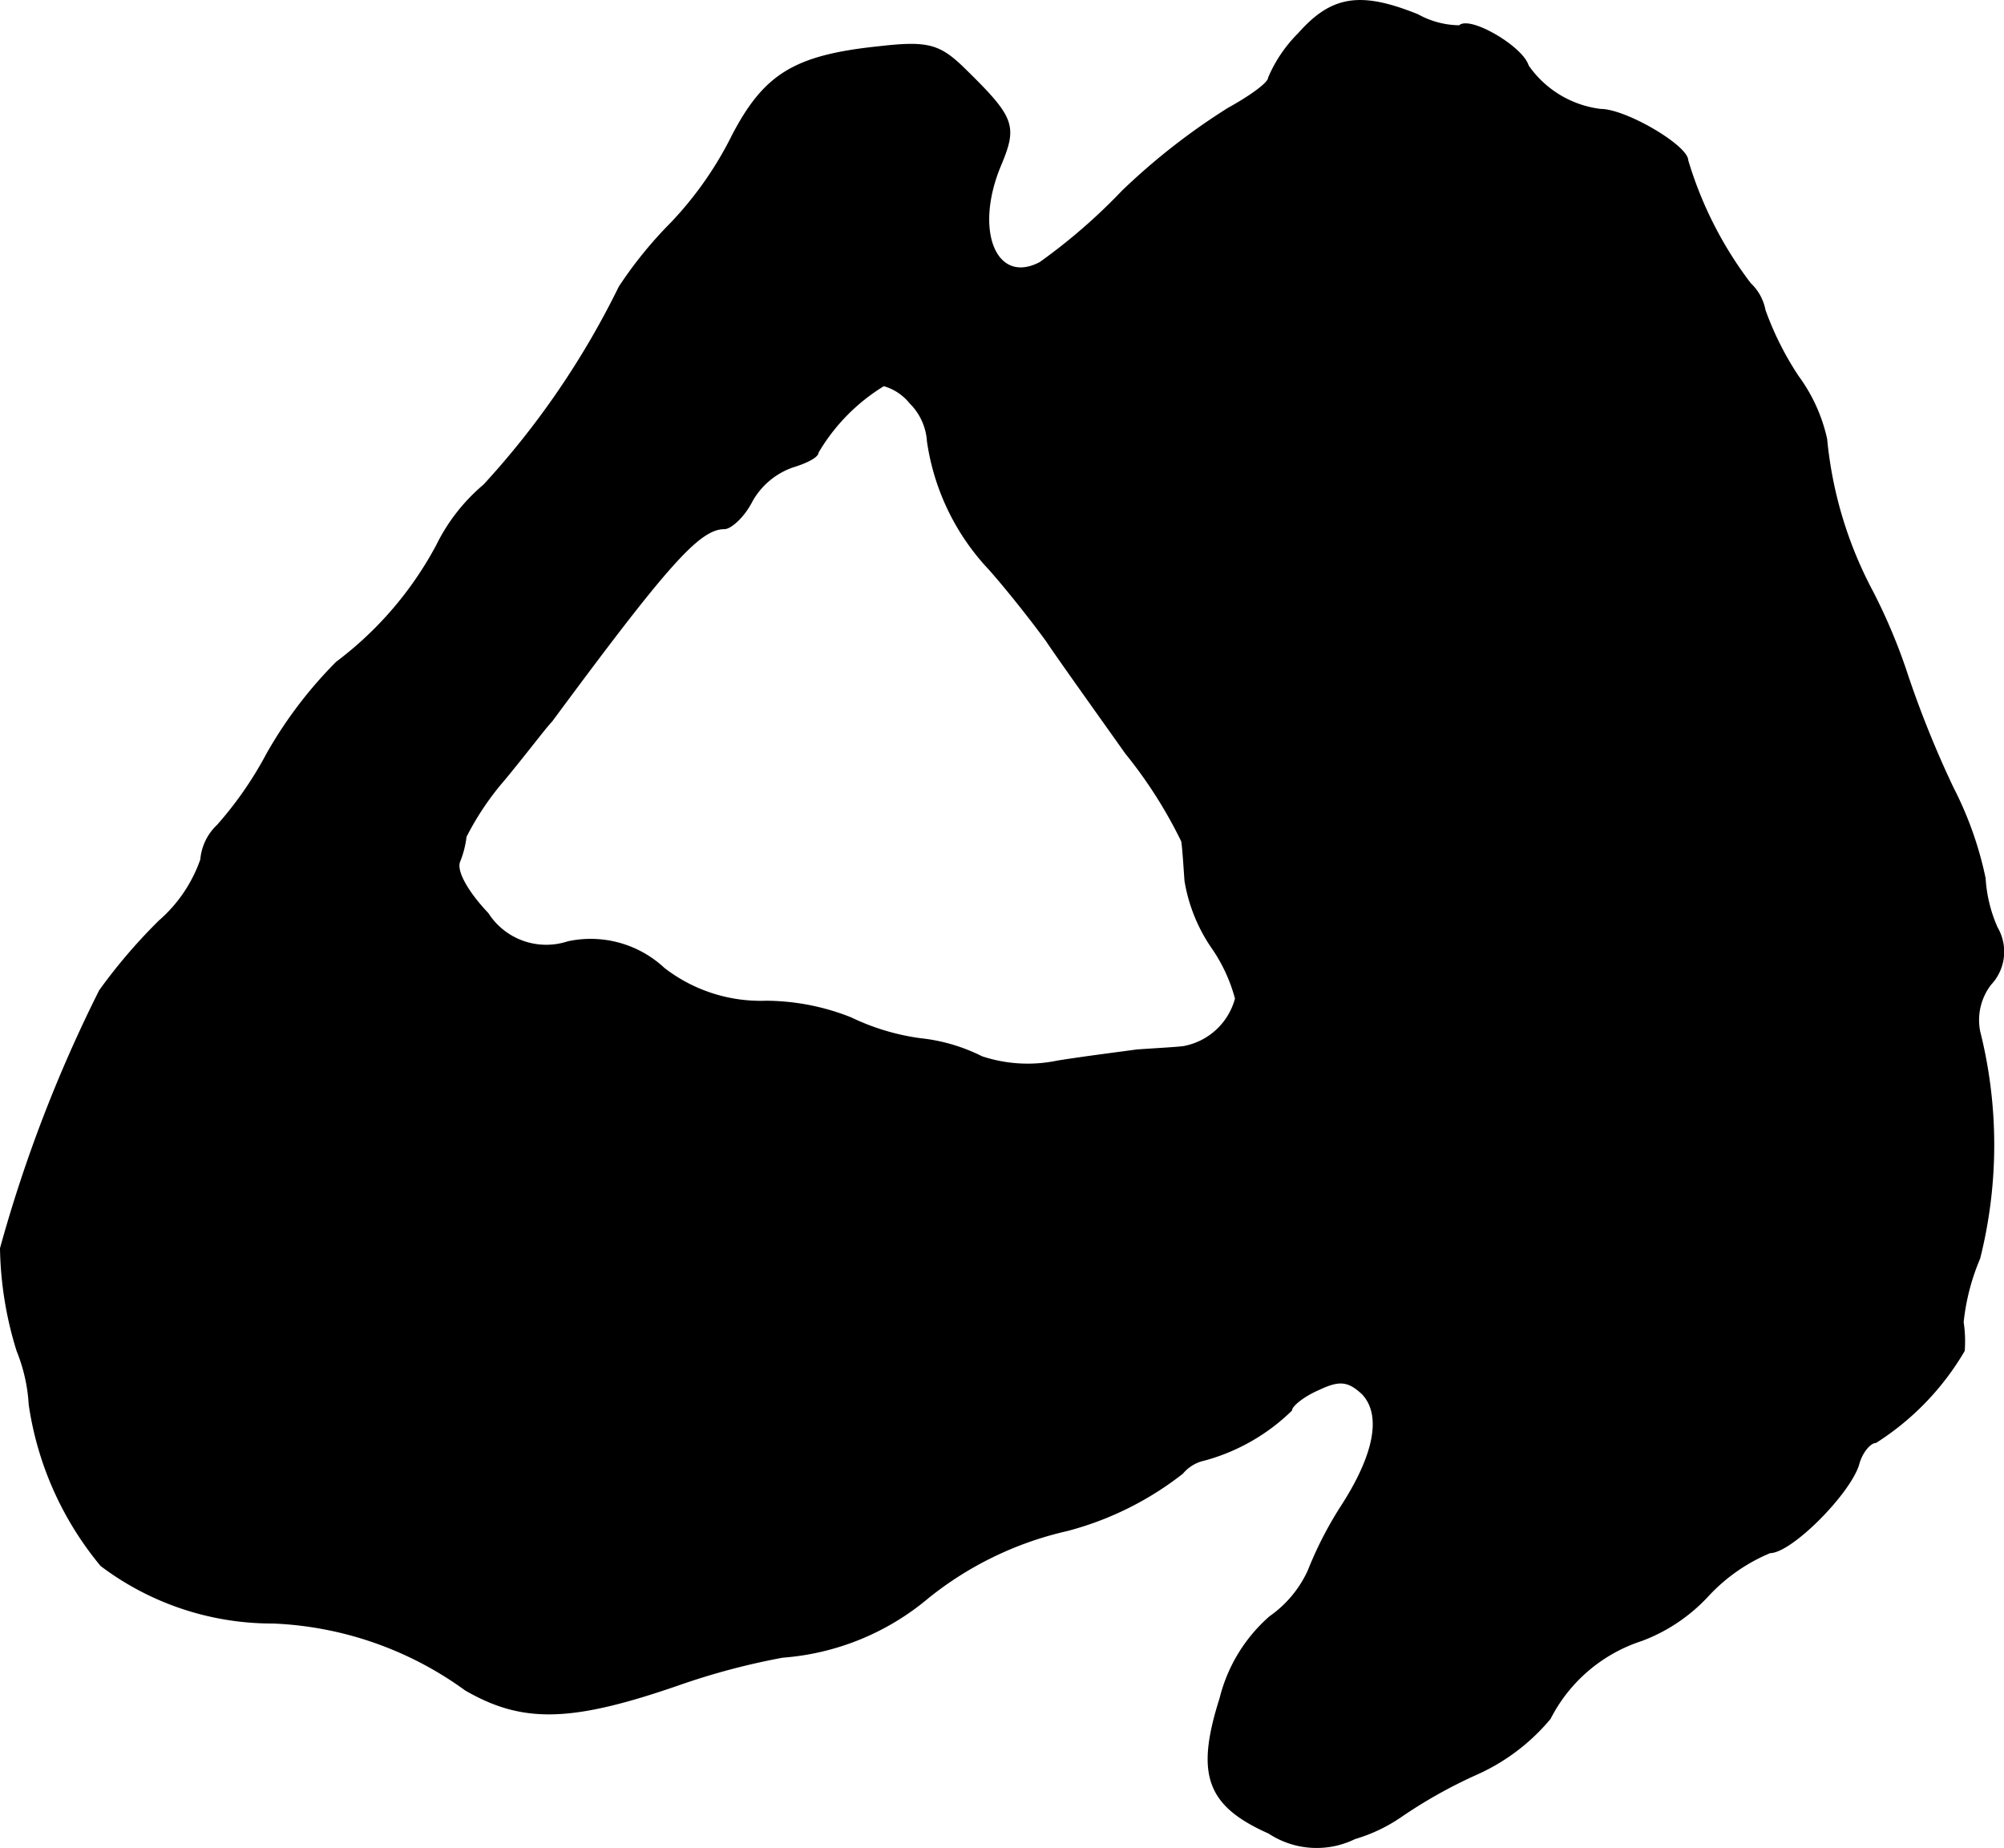
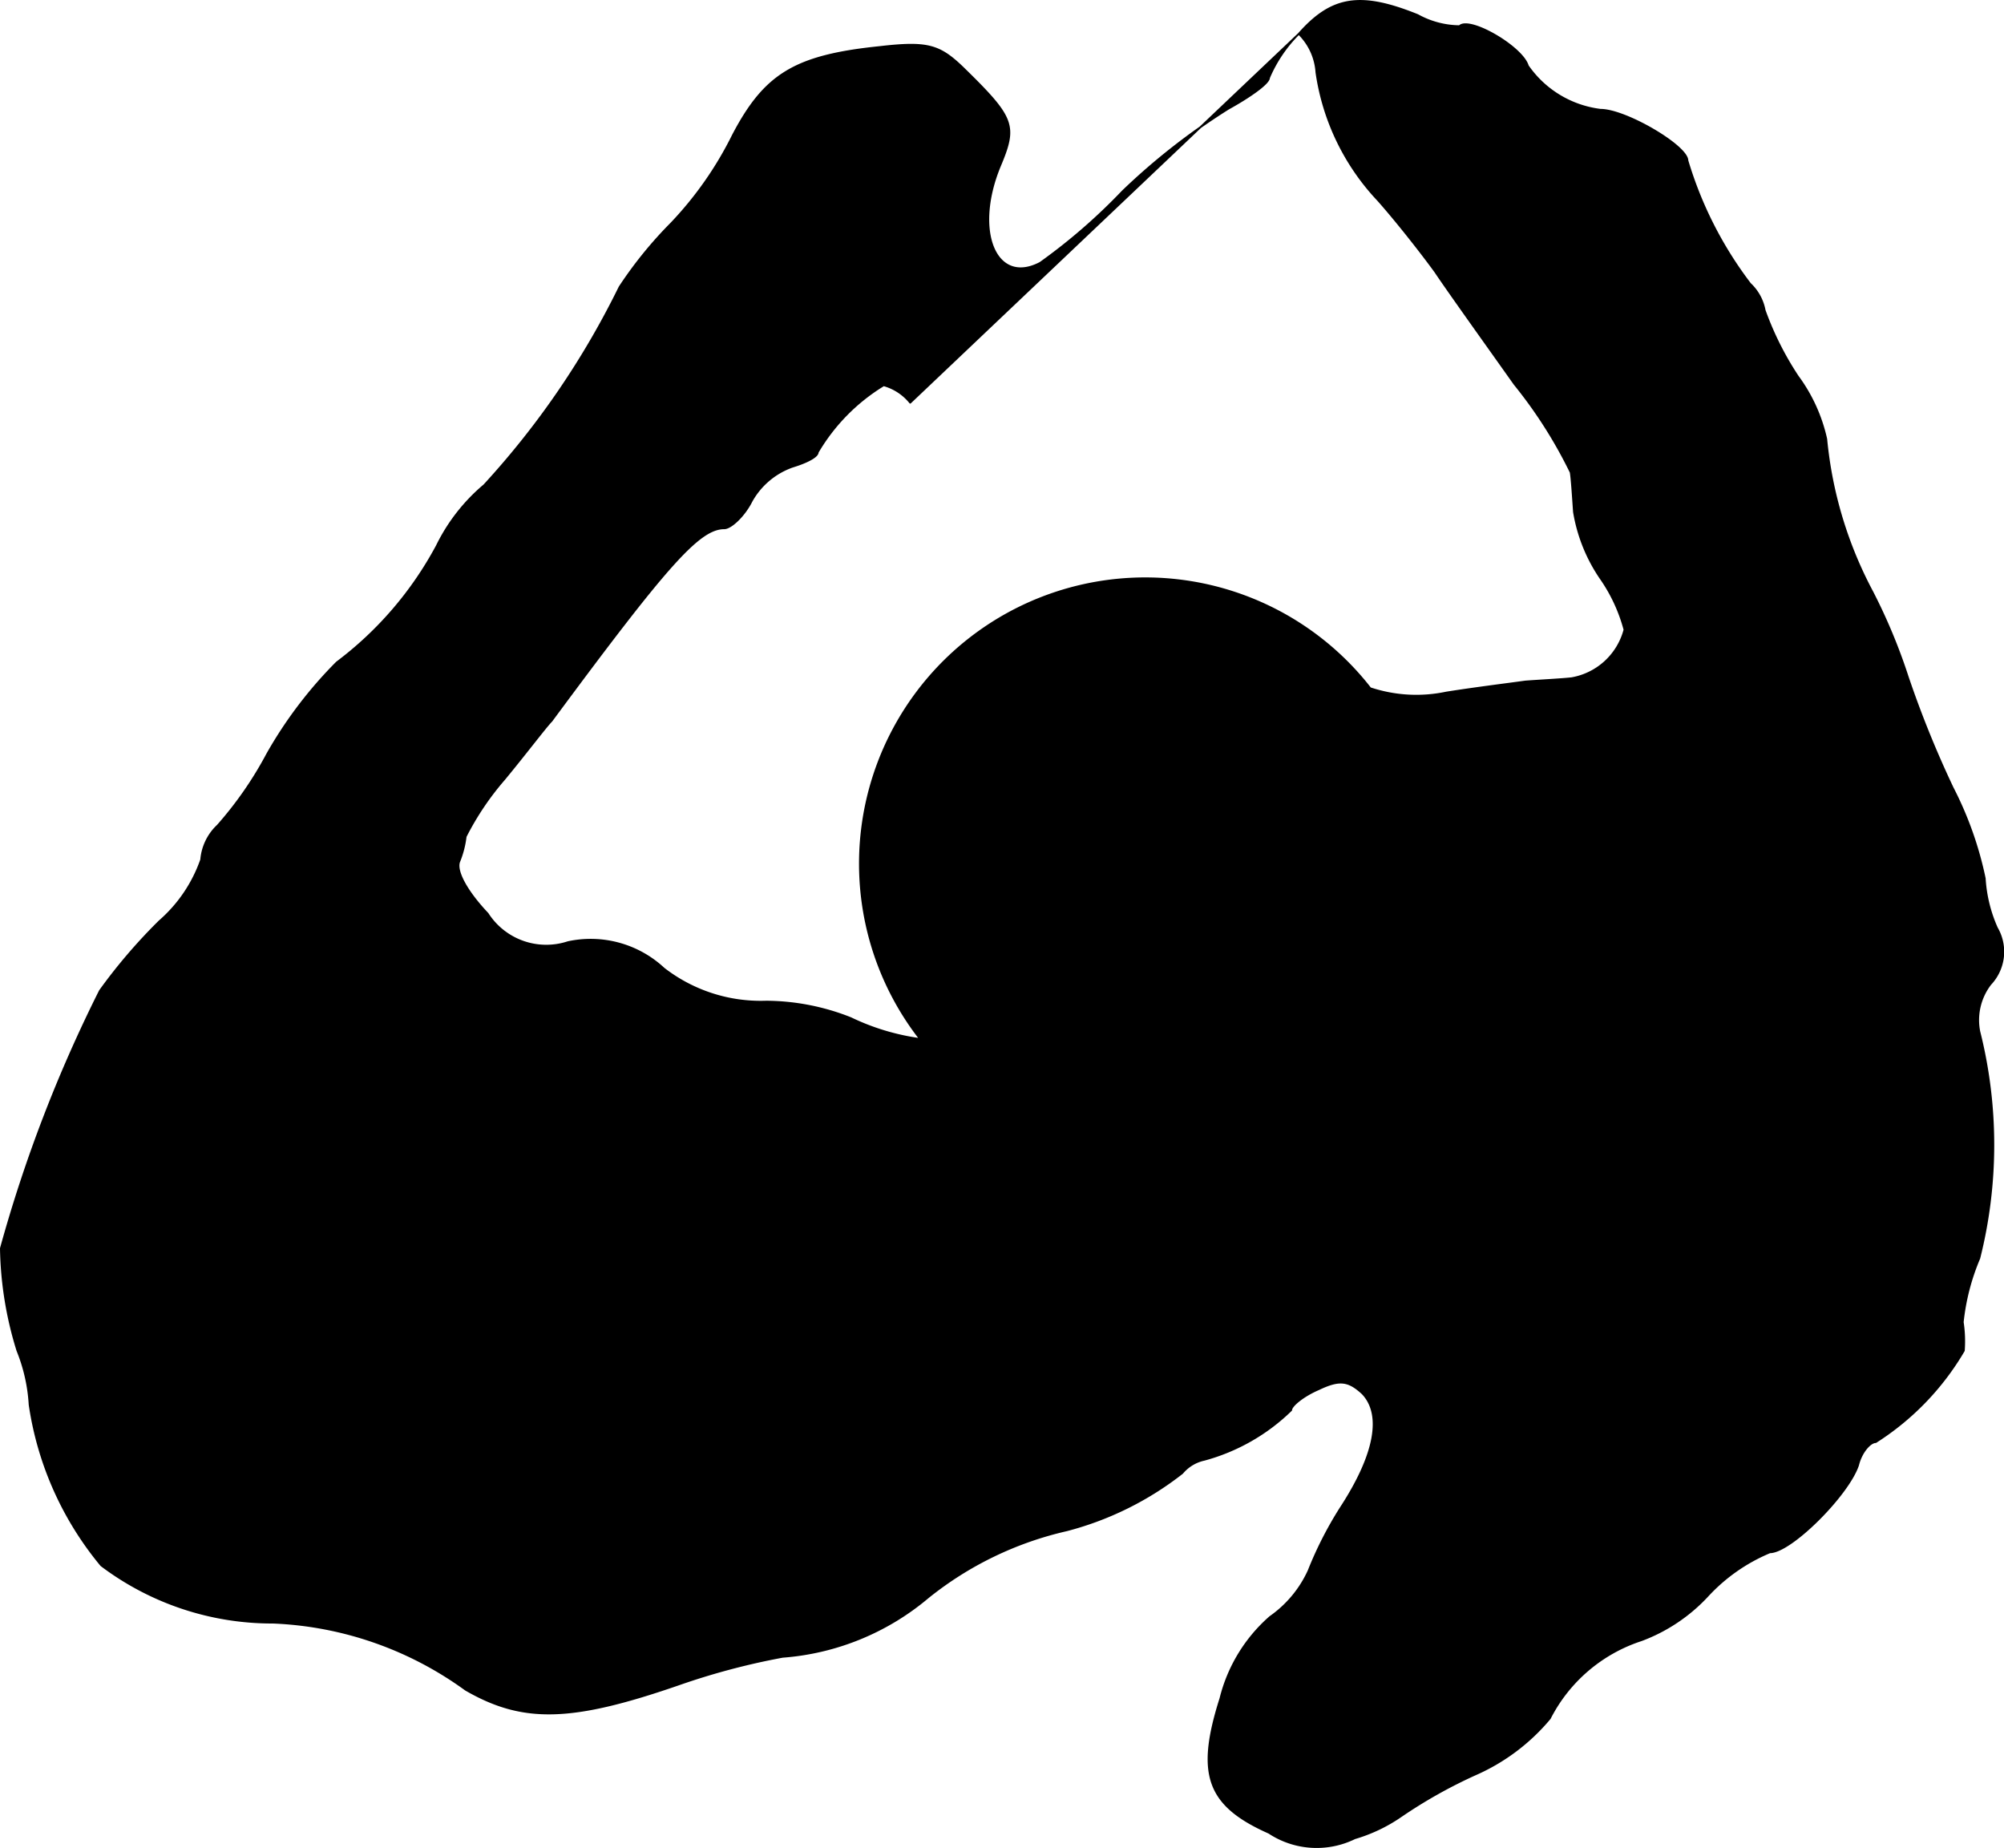
<svg xmlns="http://www.w3.org/2000/svg" version="1.1" width="3.89mm" height="3.587mm" viewBox="0 0 11.026 10.167">
  <defs>
    <style type="text/css">
      .a {
        stroke: #000;
        stroke-linecap: round;
        stroke-linejoin: round;
        stroke-width: 0.01px;
      }
    </style>
  </defs>
-   <path class="a" d="M7.146.186a.763.763,0,0,0-.164.242c0,.03-.103.103-.224.17a3.606,3.606,0,0,0-.581.454,3.173,3.173,0,0,1-.454.394c-.242.127-.369-.17-.224-.527.097-.23.085-.267-.206-.551-.127-.121-.194-.139-.454-.109C4.372.307,4.208.41,4.033.743a1.967,1.967,0,0,1-.339.485,2.265,2.265,0,0,0-.285.351,4.597,4.597,0,0,1-.745,1.09,1.024,1.024,0,0,0-.26.333,1.957,1.957,0,0,1-.551.642,2.364,2.364,0,0,0-.382.503,2.032,2.032,0,0,1-.273.394.291.291,0,0,0-.091.188.796.796,0,0,1-.23.339,3.013,3.013,0,0,0-.327.382A7.765,7.765,0,0,0,.005,6.867a1.989,1.989,0,0,0,.091.563.935.935,0,0,1,.067.297,1.789,1.789,0,0,0,.394.884,1.561,1.561,0,0,0,.945.315,1.933,1.933,0,0,1,1.06.369c.315.182.581.176,1.175-.03a3.862,3.862,0,0,1,.569-.151,1.403,1.403,0,0,0,.8-.327,1.886,1.886,0,0,1,.763-.369,1.741,1.741,0,0,0,.636-.315.218.218,0,0,1,.121-.073,1.093,1.093,0,0,0,.478-.273c0-.024.067-.079.151-.115.115-.055.164-.048.242.024.109.115.073.333-.121.63a2.064,2.064,0,0,0-.176.345.628.628,0,0,1-.212.254.875.875,0,0,0-.273.448c-.133.418-.073.588.267.739a.476.476,0,0,0,.472.03.887.887,0,0,0,.254-.121A2.694,2.694,0,0,1,8.115,9.762a1.119,1.119,0,0,0,.412-.309.866.866,0,0,1,.503-.43.948.948,0,0,0,.363-.242.98.98,0,0,1,.345-.242c.115,0,.43-.315.485-.479.018-.073.067-.127.097-.127a1.482,1.482,0,0,0,.485-.503.699.699,0,0,0-.006-.157,1.22,1.22,0,0,1,.091-.351,2.558,2.558,0,0,0,0-1.248.324.324,0,0,1,.061-.26.26.26,0,0,0,.036-.309.78.78,0,0,1-.067-.273A1.957,1.957,0,0,0,10.744,4.335a5.665,5.665,0,0,1-.248-.612,3.153,3.153,0,0,0-.194-.466,2.233,2.233,0,0,1-.254-.842.913.913,0,0,0-.157-.345,1.698,1.698,0,0,1-.182-.363A.268.268,0,0,0,9.629,1.561,2.117,2.117,0,0,1,9.284.883c0-.079-.339-.279-.478-.279A.571.571,0,0,1,8.406.362c-.03-.103-.321-.273-.376-.218A.484.484,0,0,1,7.8.083C7.485-.044,7.328-.02,7.146.186ZM5.008,2.215a.328.328,0,0,1,.097.212,1.292,1.292,0,0,0,.339.703c.097.109.236.285.315.394.073.109.273.388.436.618a2.531,2.531,0,0,1,.309.485c.006.036.012.133.018.218a.909.909,0,0,0,.145.363.898.898,0,0,1,.133.285.366.366,0,0,1-.291.267c-.055.006-.17.012-.254.018-.085.012-.279.036-.436.061a.802.802,0,0,1-.418-.024A.979.979,0,0,0,5.063,5.716a1.275,1.275,0,0,1-.382-.115A1.276,1.276,0,0,0,4.215,5.51a.87.87,0,0,1-.563-.182.59.59,0,0,0-.527-.145.383.383,0,0,1-.442-.157c-.109-.115-.176-.23-.157-.285a.527.527,0,0,0,.036-.139,1.55,1.55,0,0,1,.212-.315c.115-.139.23-.291.26-.321.636-.86.812-1.06.951-1.06.036,0,.109-.067.151-.151a.416.416,0,0,1,.224-.188c.079-.024.139-.055.139-.079a1.061,1.061,0,0,1,.363-.369A.285.285,0,0,1,5.008,2.215Z" />
+   <path class="a" d="M7.146.186a.763.763,0,0,0-.164.242c0,.03-.103.103-.224.17a3.606,3.606,0,0,0-.581.454,3.173,3.173,0,0,1-.454.394c-.242.127-.369-.17-.224-.527.097-.23.085-.267-.206-.551-.127-.121-.194-.139-.454-.109C4.372.307,4.208.41,4.033.743a1.967,1.967,0,0,1-.339.485,2.265,2.265,0,0,0-.285.351,4.597,4.597,0,0,1-.745,1.09,1.024,1.024,0,0,0-.26.333,1.957,1.957,0,0,1-.551.642,2.364,2.364,0,0,0-.382.503,2.032,2.032,0,0,1-.273.394.291.291,0,0,0-.091.188.796.796,0,0,1-.23.339,3.013,3.013,0,0,0-.327.382A7.765,7.765,0,0,0,.005,6.867a1.989,1.989,0,0,0,.091.563.935.935,0,0,1,.067.297,1.789,1.789,0,0,0,.394.884,1.561,1.561,0,0,0,.945.315,1.933,1.933,0,0,1,1.06.369c.315.182.581.176,1.175-.03a3.862,3.862,0,0,1,.569-.151,1.403,1.403,0,0,0,.8-.327,1.886,1.886,0,0,1,.763-.369,1.741,1.741,0,0,0,.636-.315.218.218,0,0,1,.121-.073,1.093,1.093,0,0,0,.478-.273c0-.024.067-.079.151-.115.115-.055.164-.048.242.024.109.115.073.333-.121.63a2.064,2.064,0,0,0-.176.345.628.628,0,0,1-.212.254.875.875,0,0,0-.273.448c-.133.418-.073.588.267.739a.476.476,0,0,0,.472.03.887.887,0,0,0,.254-.121A2.694,2.694,0,0,1,8.115,9.762a1.119,1.119,0,0,0,.412-.309.866.866,0,0,1,.503-.43.948.948,0,0,0,.363-.242.98.98,0,0,1,.345-.242c.115,0,.43-.315.485-.479.018-.073.067-.127.097-.127a1.482,1.482,0,0,0,.485-.503.699.699,0,0,0-.006-.157,1.22,1.22,0,0,1,.091-.351,2.558,2.558,0,0,0,0-1.248.324.324,0,0,1,.061-.26.26.26,0,0,0,.036-.309.78.78,0,0,1-.067-.273A1.957,1.957,0,0,0,10.744,4.335a5.665,5.665,0,0,1-.248-.612,3.153,3.153,0,0,0-.194-.466,2.233,2.233,0,0,1-.254-.842.913.913,0,0,0-.157-.345,1.698,1.698,0,0,1-.182-.363A.268.268,0,0,0,9.629,1.561,2.117,2.117,0,0,1,9.284.883c0-.079-.339-.279-.478-.279A.571.571,0,0,1,8.406.362c-.03-.103-.321-.273-.376-.218A.484.484,0,0,1,7.8.083C7.485-.044,7.328-.02,7.146.186Za.328.328,0,0,1,.097.212,1.292,1.292,0,0,0,.339.703c.097.109.236.285.315.394.073.109.273.388.436.618a2.531,2.531,0,0,1,.309.485c.006.036.012.133.018.218a.909.909,0,0,0,.145.363.898.898,0,0,1,.133.285.366.366,0,0,1-.291.267c-.055.006-.17.012-.254.018-.085.012-.279.036-.436.061a.802.802,0,0,1-.418-.024A.979.979,0,0,0,5.063,5.716a1.275,1.275,0,0,1-.382-.115A1.276,1.276,0,0,0,4.215,5.51a.87.87,0,0,1-.563-.182.59.59,0,0,0-.527-.145.383.383,0,0,1-.442-.157c-.109-.115-.176-.23-.157-.285a.527.527,0,0,0,.036-.139,1.55,1.55,0,0,1,.212-.315c.115-.139.23-.291.26-.321.636-.86.812-1.06.951-1.06.036,0,.109-.067.151-.151a.416.416,0,0,1,.224-.188c.079-.024.139-.055.139-.079a1.061,1.061,0,0,1,.363-.369A.285.285,0,0,1,5.008,2.215Z" />
</svg>